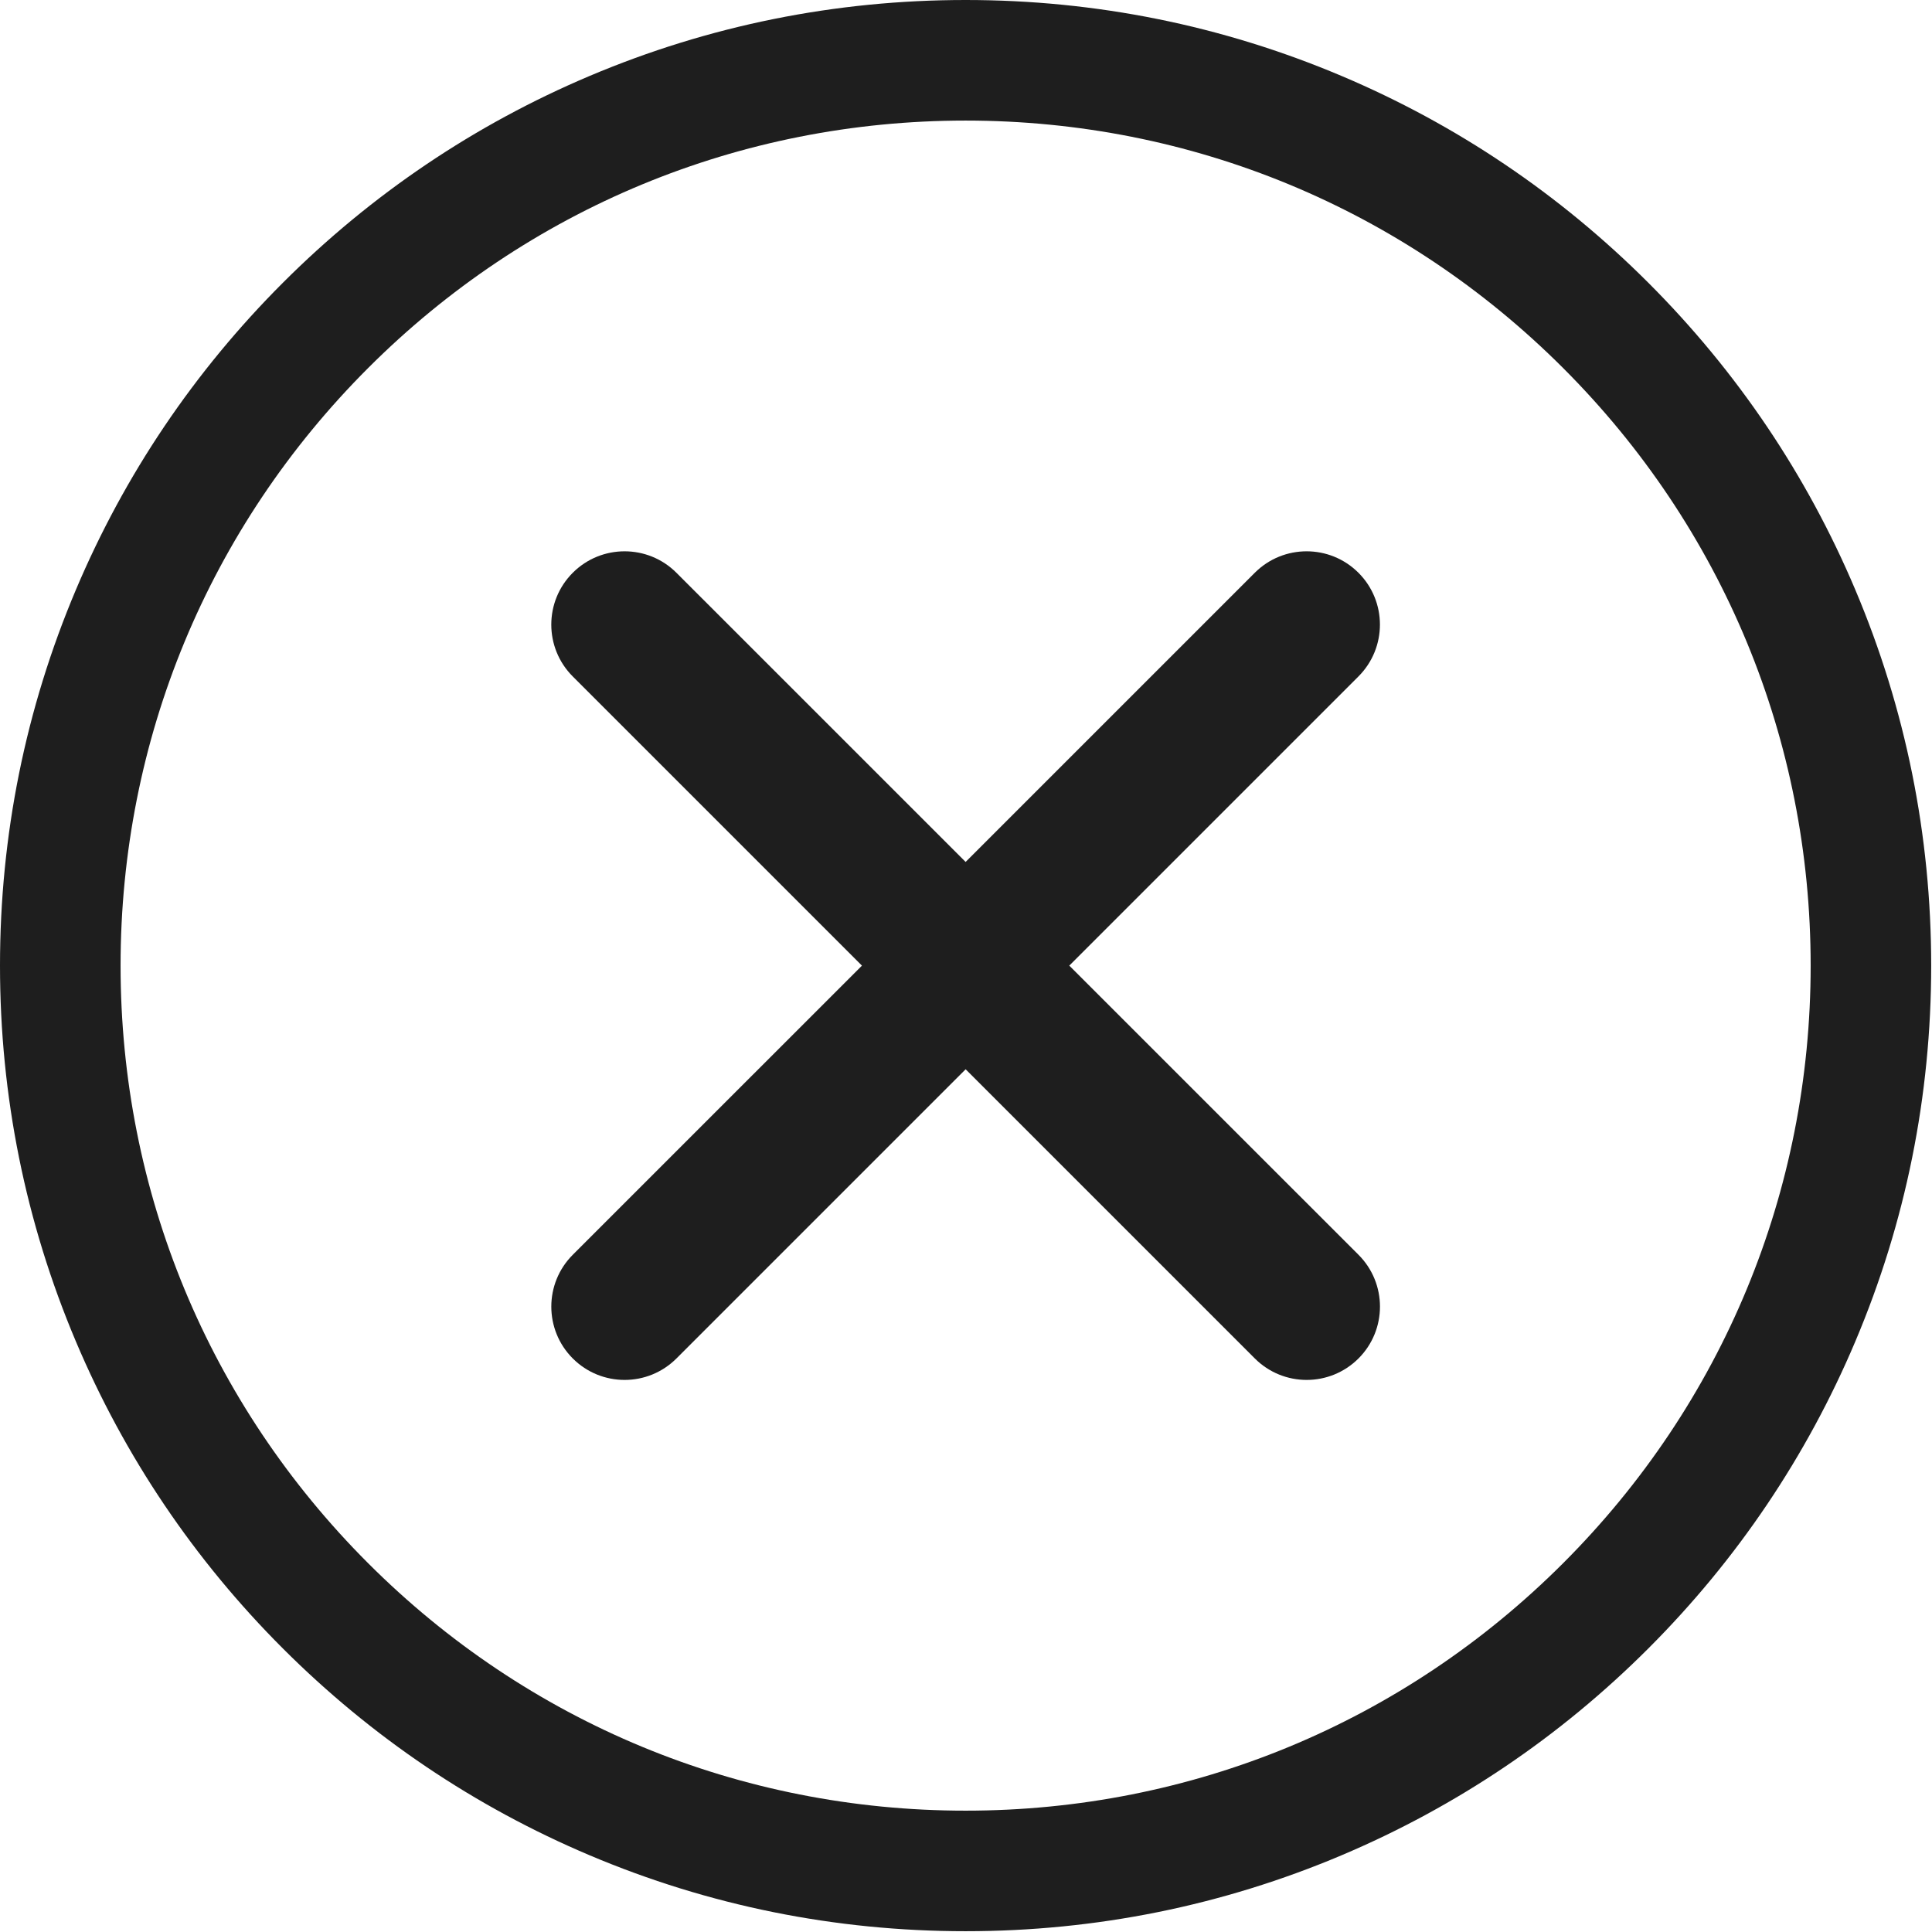
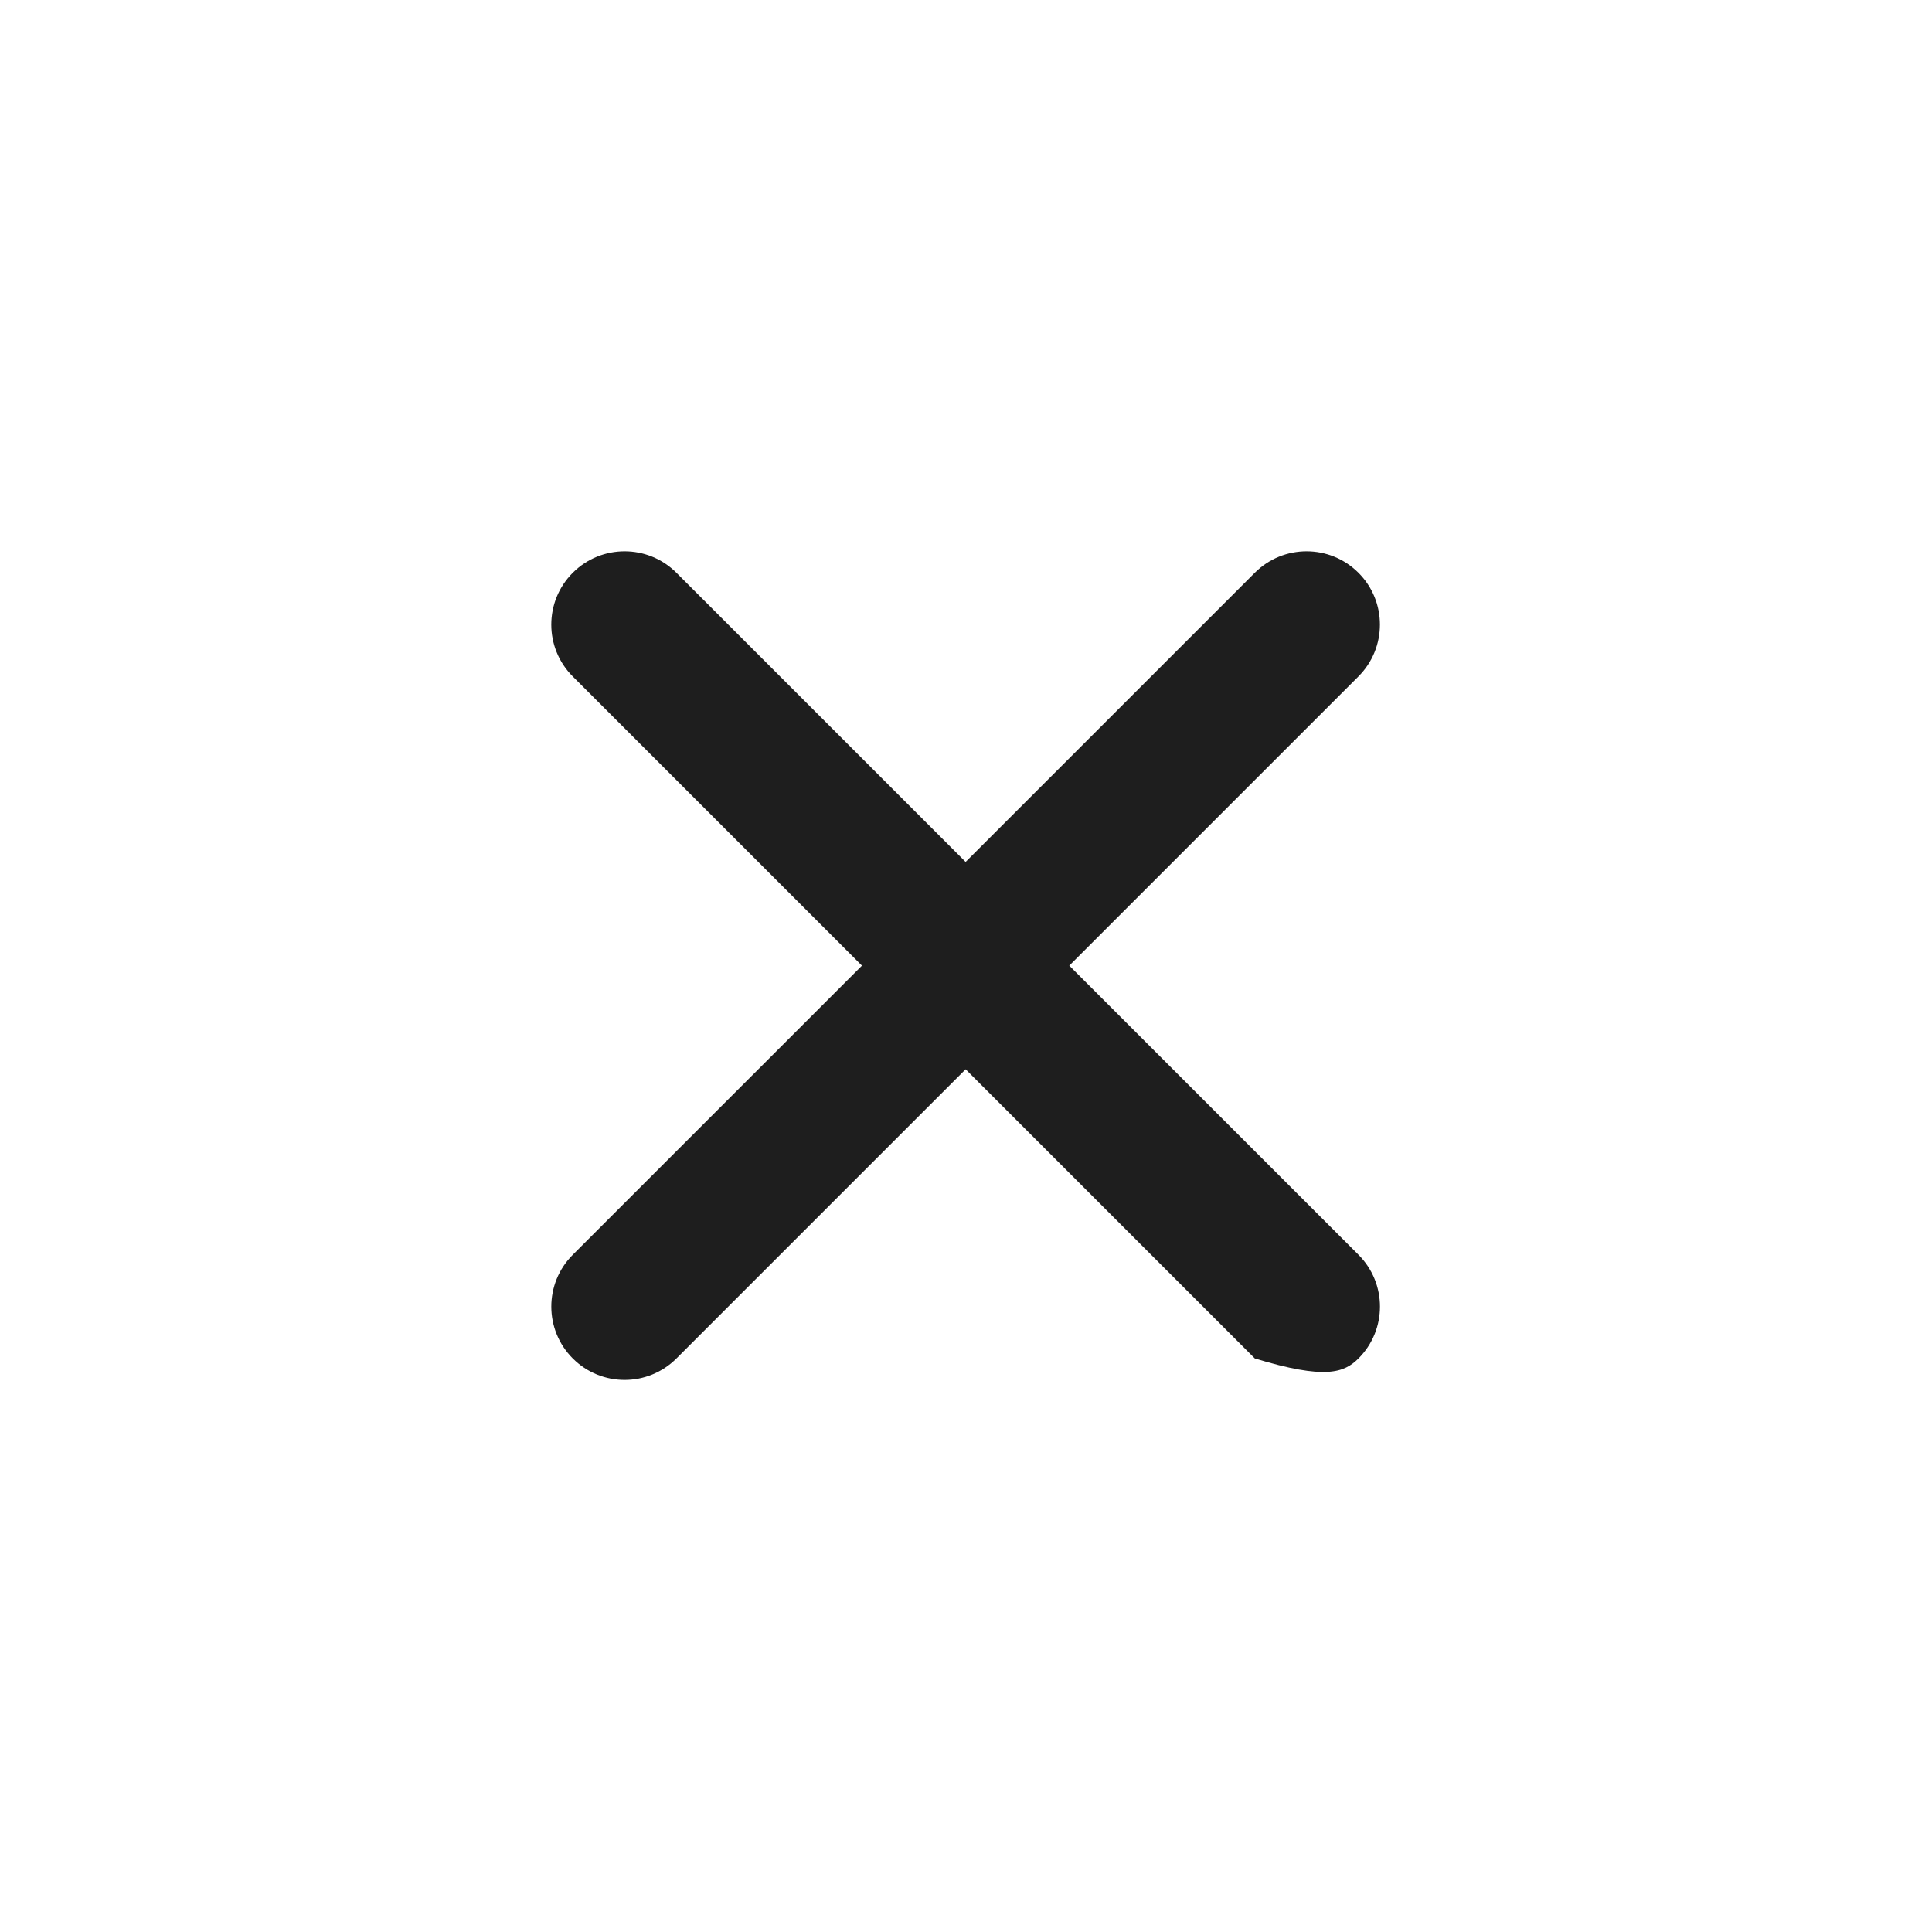
<svg xmlns="http://www.w3.org/2000/svg" width="909" height="909" viewBox="0 0 909 909" fill="none">
-   <path d="M775.57 133.07C733.86 91.36 685.27 58.6 631.17 35.72C575.14 12.02 515.64 0 454.32 0C393 0 333.5 12.02 277.47 35.71C223.37 58.59 174.78 91.35 133.07 133.06C91.36 174.77 58.6 223.36 35.72 277.46C12.02 333.5 0 393 0 454.32C0 515.64 12.02 575.14 35.71 631.17C58.59 685.27 91.35 733.86 133.06 775.57C174.77 817.28 223.36 850.04 277.46 872.92C333.49 896.62 392.99 908.63 454.31 908.63C515.63 908.63 575.13 896.61 631.16 872.92C685.26 850.04 733.85 817.28 775.56 775.57C817.27 733.86 850.03 685.27 872.91 631.17C896.61 575.14 908.62 515.64 908.62 454.32C908.62 393 896.6 333.5 872.91 277.47C850.04 223.36 817.28 174.78 775.57 133.07ZM735.46 735.46C660.36 810.56 560.52 851.91 454.32 851.91C348.12 851.91 248.27 810.55 173.18 735.46C98.08 660.36 56.73 560.52 56.73 454.32C56.73 348.12 98.09 248.27 173.18 173.18C248.28 98.08 348.12 56.73 454.32 56.73C560.52 56.73 660.37 98.09 735.46 173.18C810.56 248.28 851.91 348.12 851.91 454.32C851.91 560.52 810.56 660.37 735.46 735.46Z" fill="#1E1E1E" />
-   <path d="M639.15 269.49C625.68 256.02 603.84 256.02 590.37 269.49L454.32 405.54L318.26 269.49C304.79 256.02 282.95 256.02 269.48 269.49C256.01 282.96 256.01 304.8 269.48 318.27L405.54 454.33L269.49 590.37C256.02 603.84 256.02 625.68 269.49 639.15C276.23 645.89 285.05 649.25 293.88 649.25C302.71 649.25 311.53 645.88 318.27 639.15L454.33 503.09L590.39 639.15C597.12 645.88 605.95 649.25 614.78 649.25C623.61 649.25 632.43 645.88 639.17 639.15C652.64 625.68 652.64 603.84 639.17 590.37L503.09 454.32L639.15 318.26C652.62 304.79 652.62 282.95 639.15 269.49Z" fill="#1E1E1E" />
+   <path d="M639.15 269.49C625.68 256.02 603.84 256.02 590.37 269.49L454.32 405.54L318.26 269.49C304.79 256.02 282.95 256.02 269.48 269.49C256.01 282.96 256.01 304.8 269.48 318.27L405.54 454.33L269.49 590.37C256.02 603.84 256.02 625.68 269.49 639.15C276.23 645.89 285.05 649.25 293.88 649.25C302.71 649.25 311.53 645.88 318.27 639.15L454.33 503.09L590.39 639.15C623.61 649.25 632.43 645.88 639.17 639.15C652.64 625.68 652.64 603.84 639.17 590.37L503.09 454.32L639.15 318.26C652.62 304.79 652.62 282.95 639.15 269.49Z" fill="#1E1E1E" />
</svg>